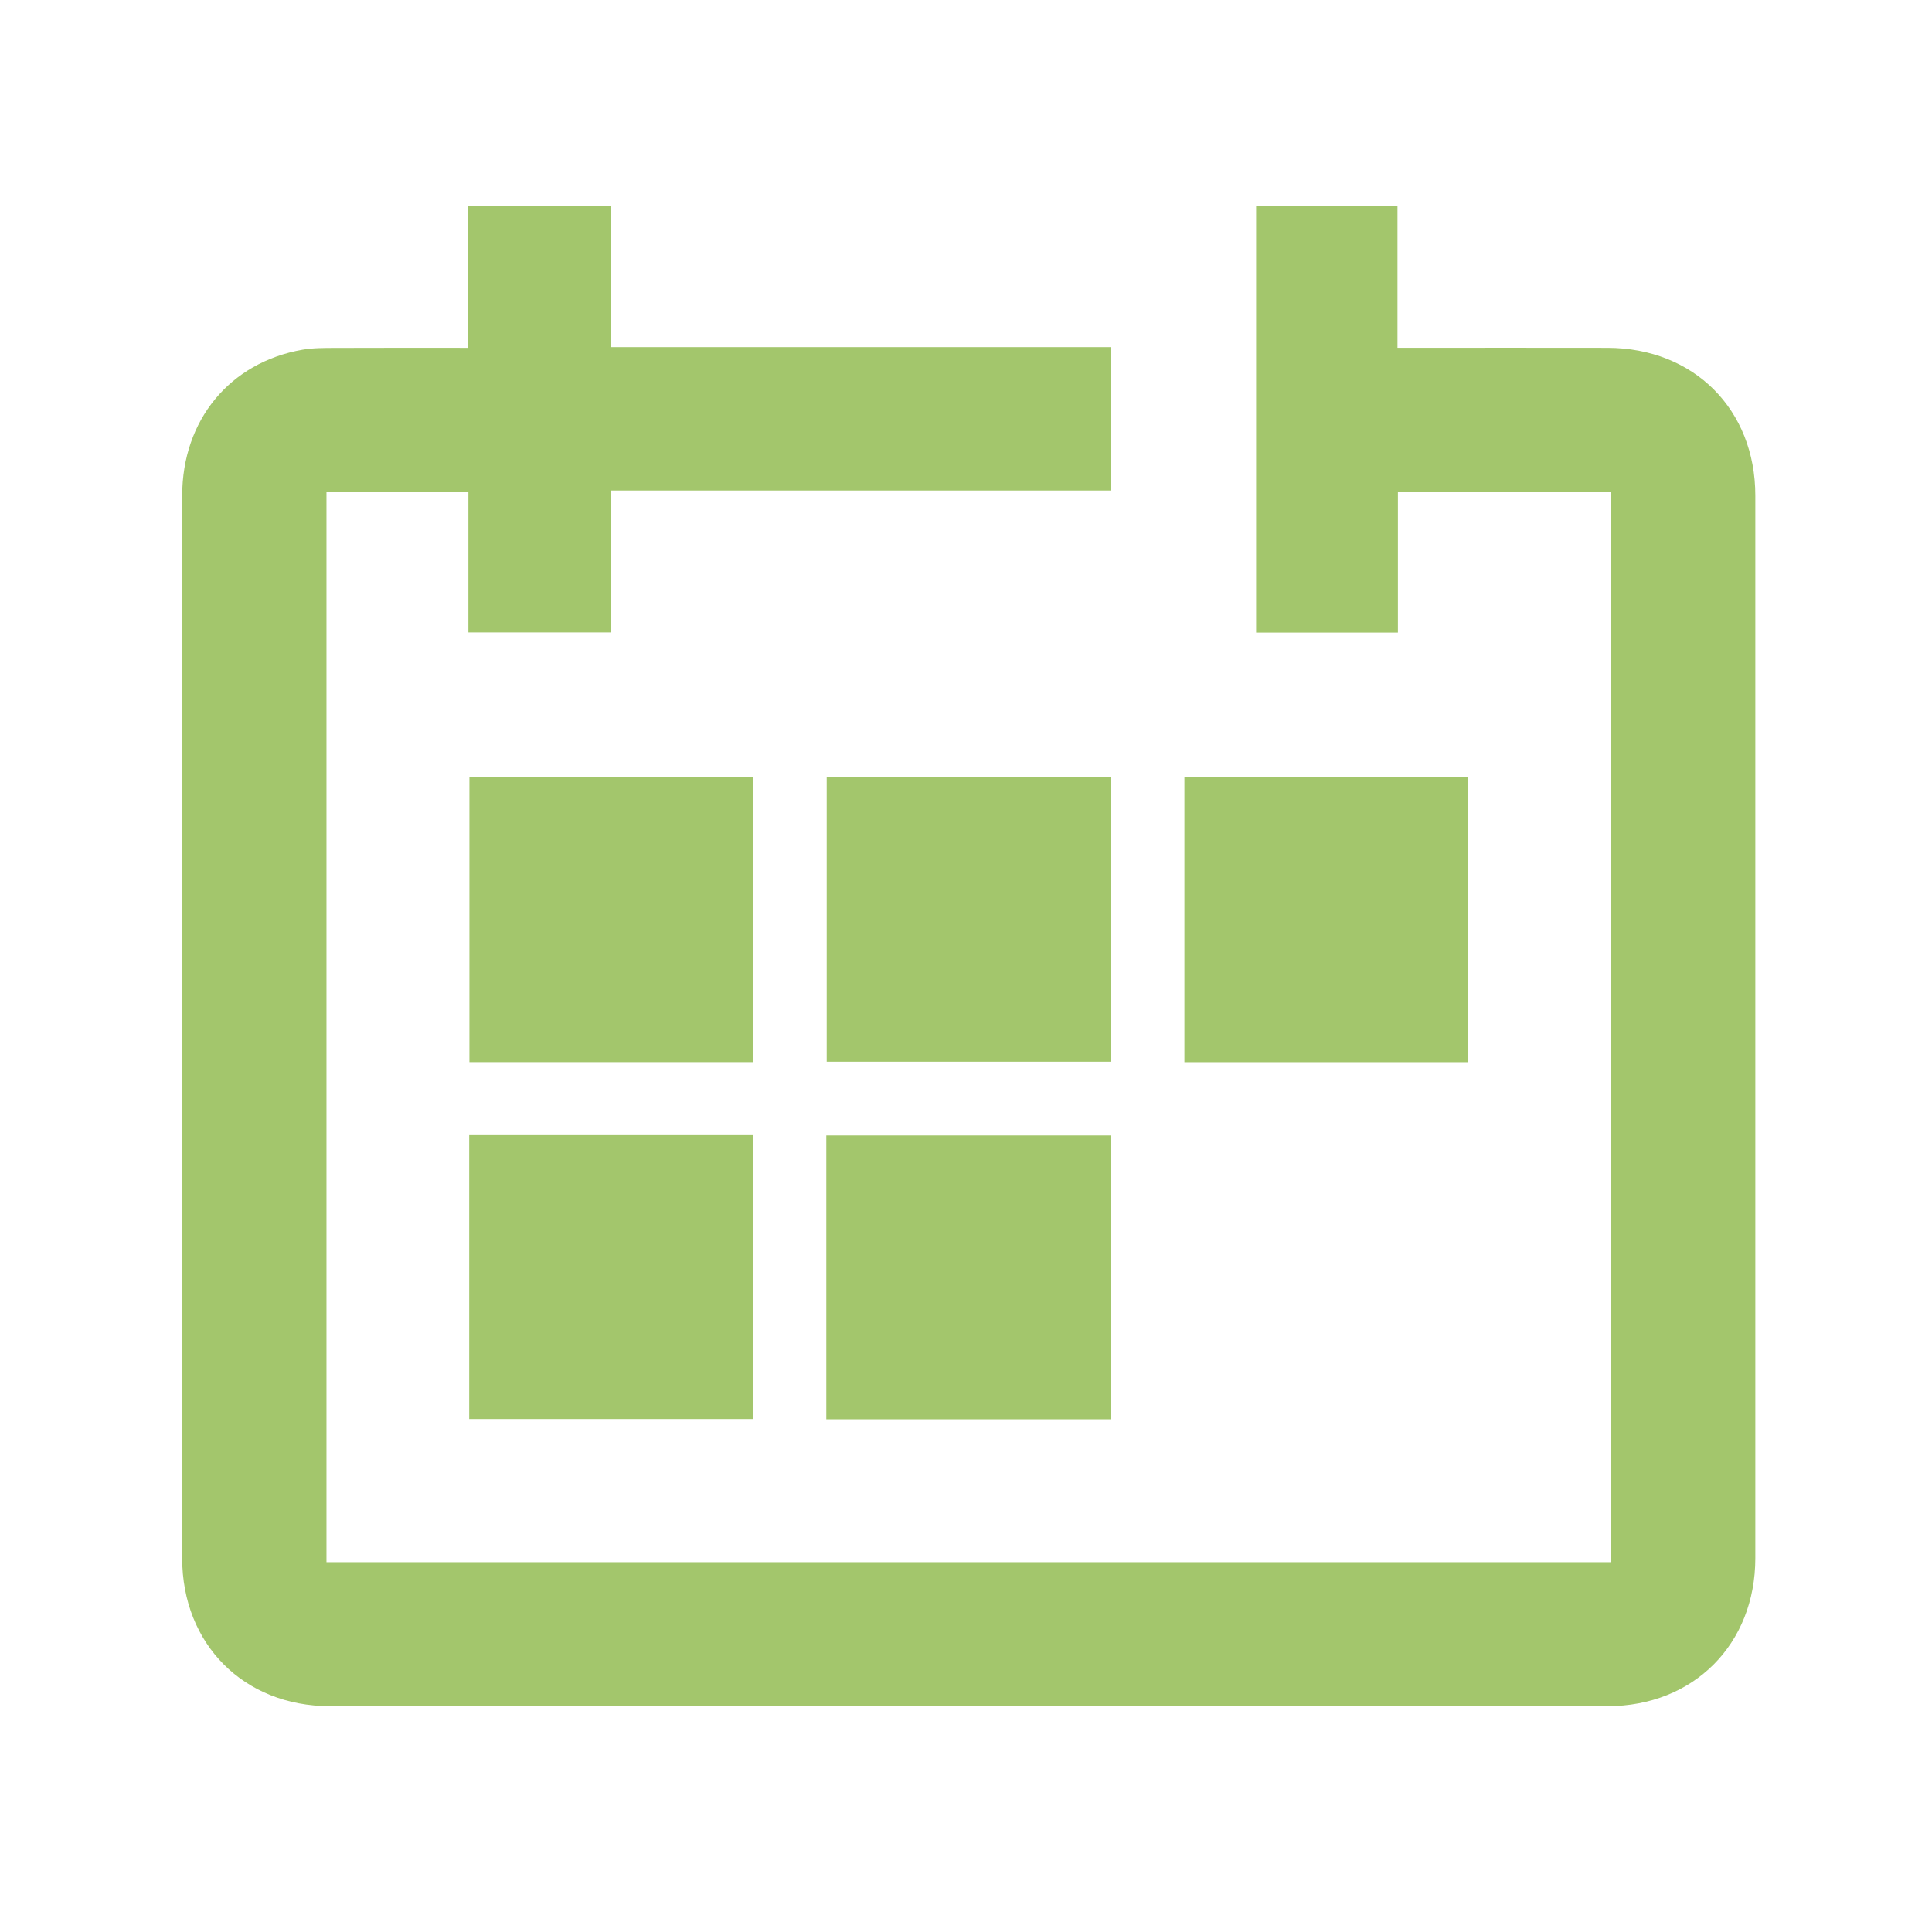
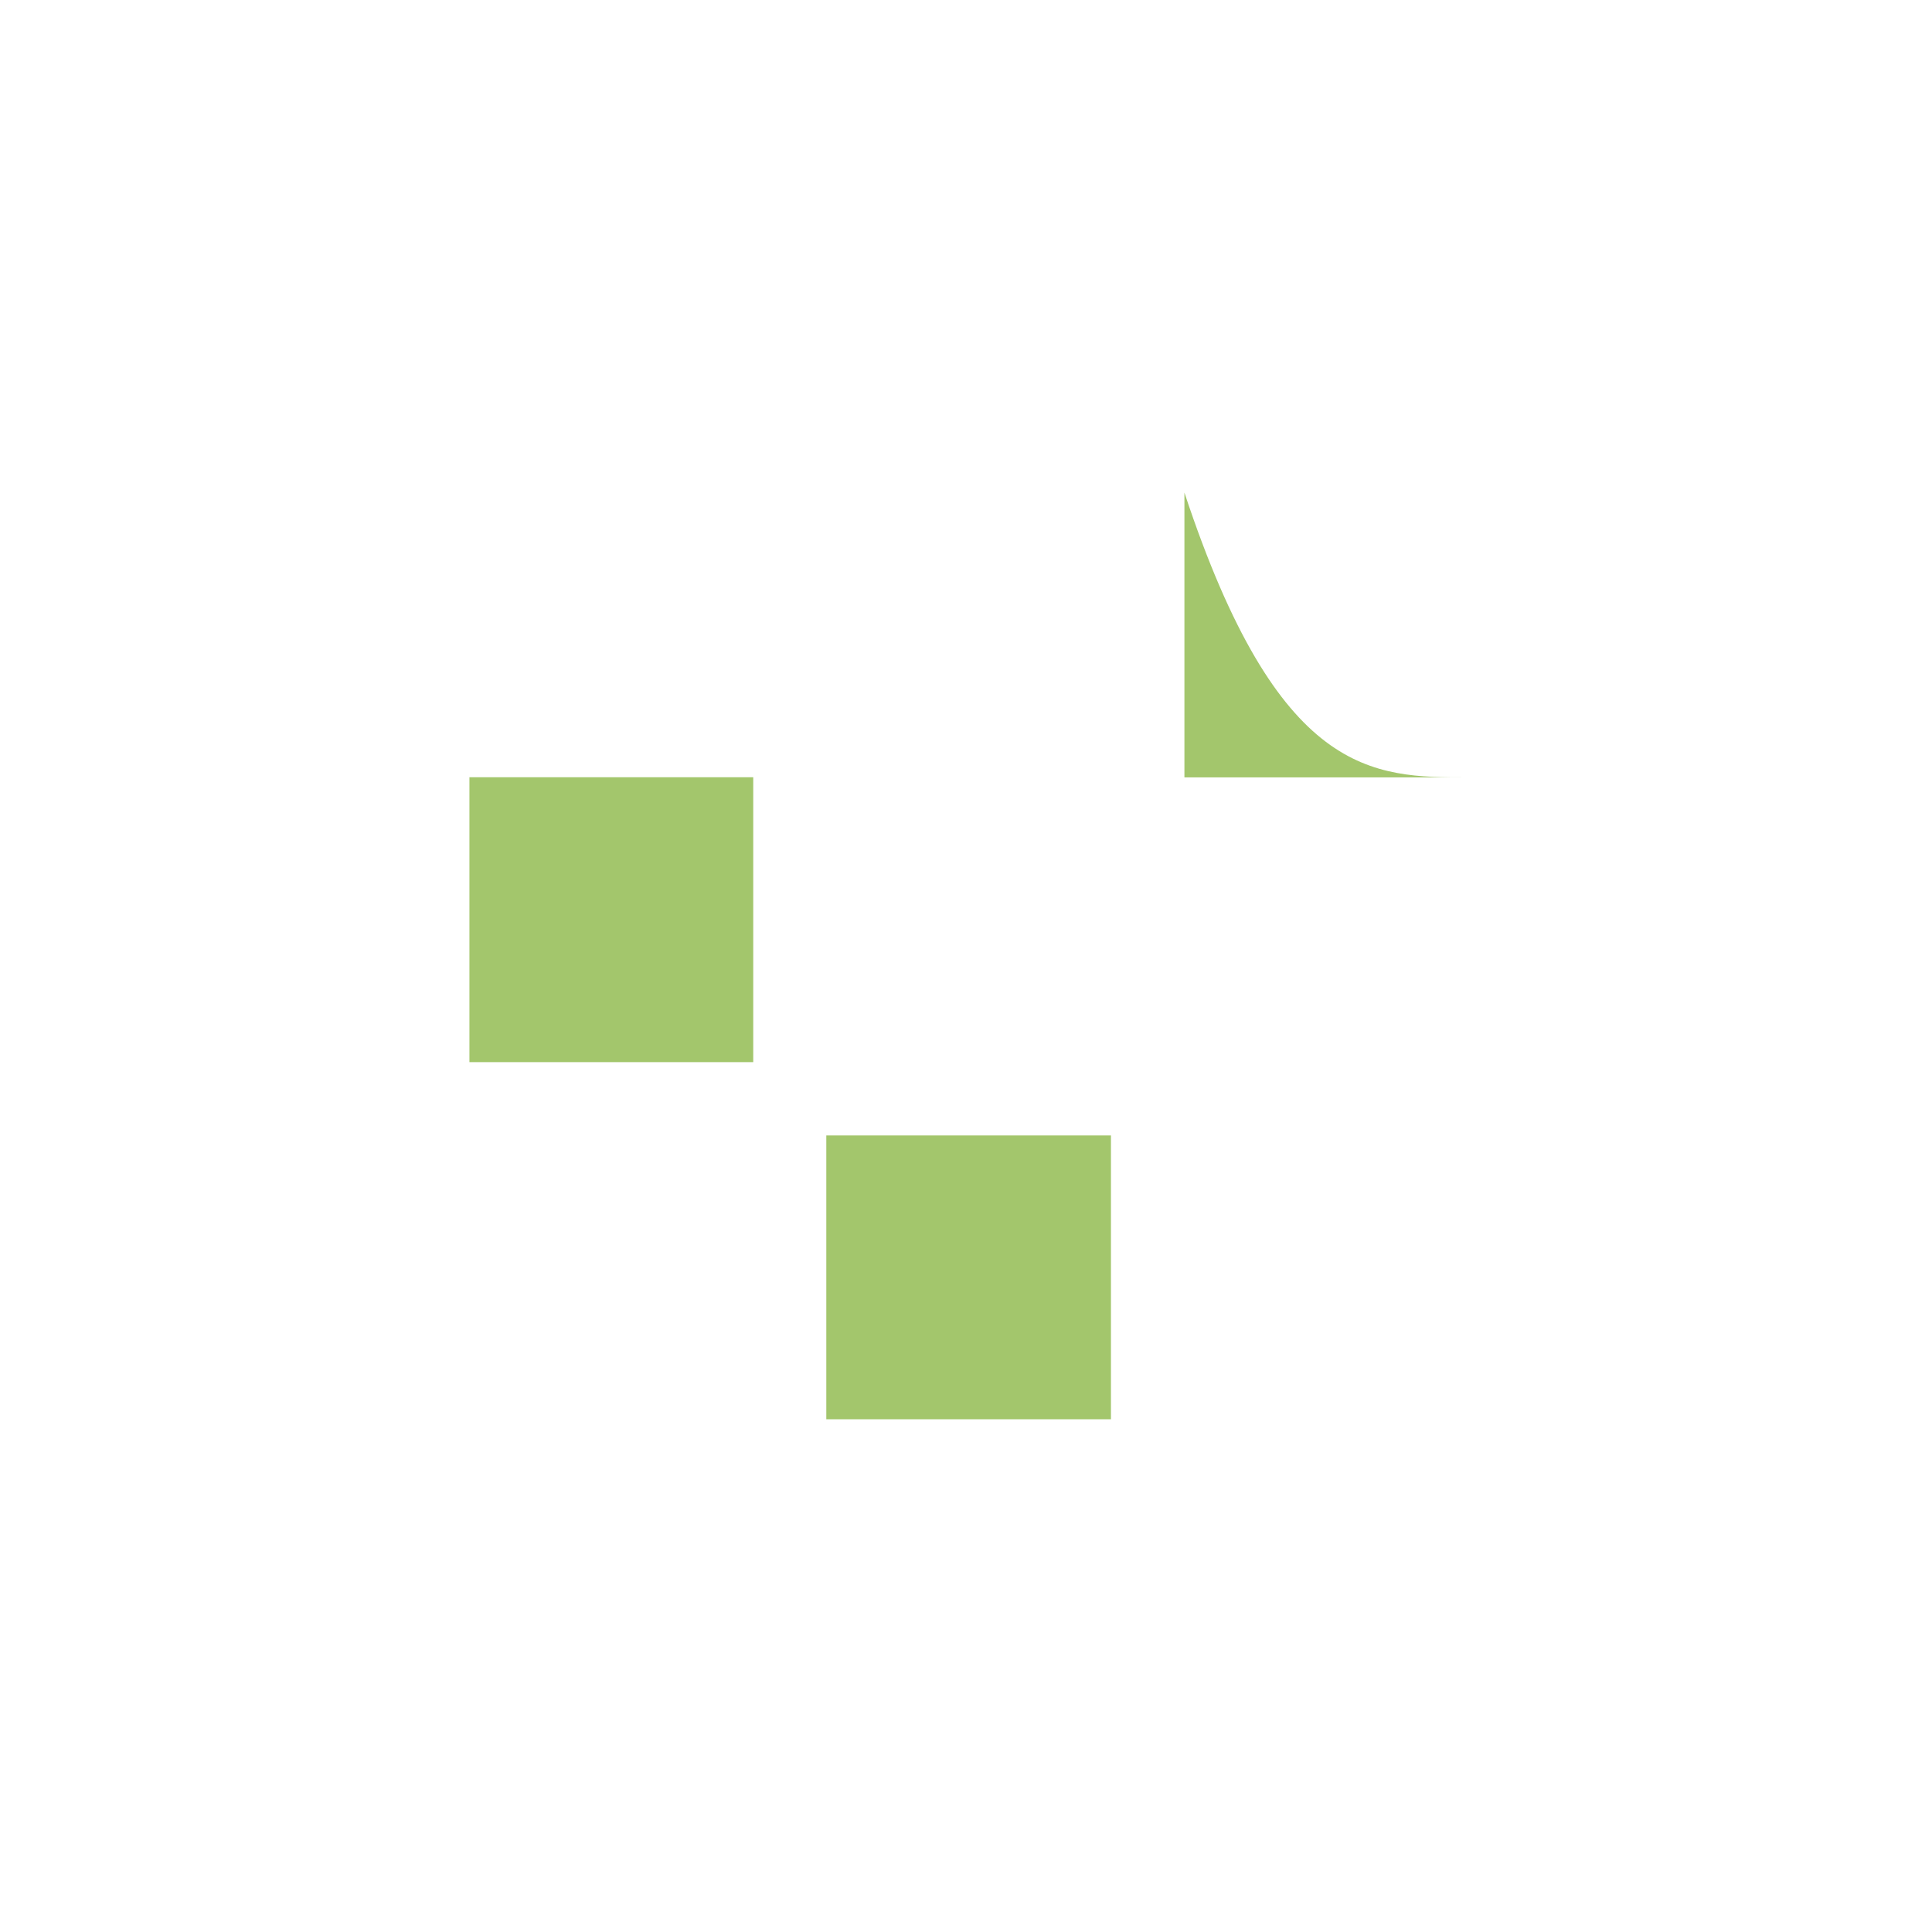
<svg xmlns="http://www.w3.org/2000/svg" version="1.1" id="Capa_1" x="0px" y="0px" width="72px" height="72px" viewBox="0 0 72 72" enable-background="new 0 0 72 72" xml:space="preserve">
  <g>
    <g>
-       <path fill="#A3C66C" d="M17.45,12.963c0-1.808,0-3.535,0-5.299c1.774,0,3.512,0,5.311,0c0,1.742,0,3.481,0,5.273    c6.238,0,12.415,0,18.636,0c0,1.792,0,3.53,0,5.343c-6.18,0-12.373,0-18.616,0c0,1.8,0,3.525,0,5.289c-1.787,0-3.523,0-5.325,0    c0-1.751,0-3.489,0-5.252c-1.793,0-3.52,0-5.289,0c0,13.291,0,26.58,0,39.901c15.951,0,31.9,0,47.88,0c0-13.289,0-26.565,0-39.885    c-2.627,0-5.254,0-7.951,0c0,1.74,0,3.477,0,5.243c-1.793,0-3.517,0-5.284,0c0-5.29,0-10.577,0-15.907c1.718,0,3.454,0,5.268,0    c0,1.74,0,3.491,0,5.293c0.261,0,0.445,0,0.629,0c2.4,0,4.8-0.004,7.2,0.001c3.216,0.007,5.507,2.295,5.507,5.507    c0.002,13.199,0.002,26.398,0,39.597c0,3.208-2.301,5.516-5.504,5.517c-15.873,0.003-31.746,0.003-47.619,0    c-3.204-0.001-5.503-2.308-5.504-5.516C6.788,44.87,6.787,31.671,6.79,18.472c0.001-2.813,1.775-4.965,4.485-5.439    c0.402-0.07,0.819-0.065,1.229-0.067C14.13,12.959,15.755,12.963,17.45,12.963z" />
-       <path fill="#A3C66C" d="M30.809,28.964c3.525,0,7.032,0,10.585,0c0,3.519,0,7.039,0,10.603c-3.5,0-7.02,0-10.585,0    C30.809,36.067,30.809,32.547,30.809,28.964z" />
      <path fill="#A3C66C" d="M17.494,28.966c3.544,0,7.047,0,10.577,0c0,3.549,0,7.069,0,10.616c-3.531,0-7.034,0-10.577,0    C17.494,36.05,17.494,32.531,17.494,28.966z" />
-       <path fill="#A3C66C" d="M54.717,28.971c0,3.55,0,7.069,0,10.614c-3.536,0-7.039,0-10.577,0c0-3.54,0-7.059,0-10.614    C47.651,28.971,51.154,28.971,54.717,28.971z" />
+       <path fill="#A3C66C" d="M54.717,28.971c-3.536,0-7.039,0-10.577,0c0-3.54,0-7.059,0-10.614    C47.651,28.971,51.154,28.971,54.717,28.971z" />
      <path fill="#A3C66C" d="M30.794,52.893c0-3.533,0-7.037,0-10.578c3.531,0,7.051,0,10.608,0c0,3.514,0,7.031,0,10.578    C37.862,52.893,34.343,52.893,30.794,52.893z" />
-       <path fill="#A3C66C" d="M17.486,42.304c3.546,0,7.049,0,10.583,0c0,3.529,0,7.033,0,10.578c-3.521,0-7.036,0-10.583,0    C17.486,49.362,17.486,45.858,17.486,42.304z" />
    </g>
  </g>
</svg>